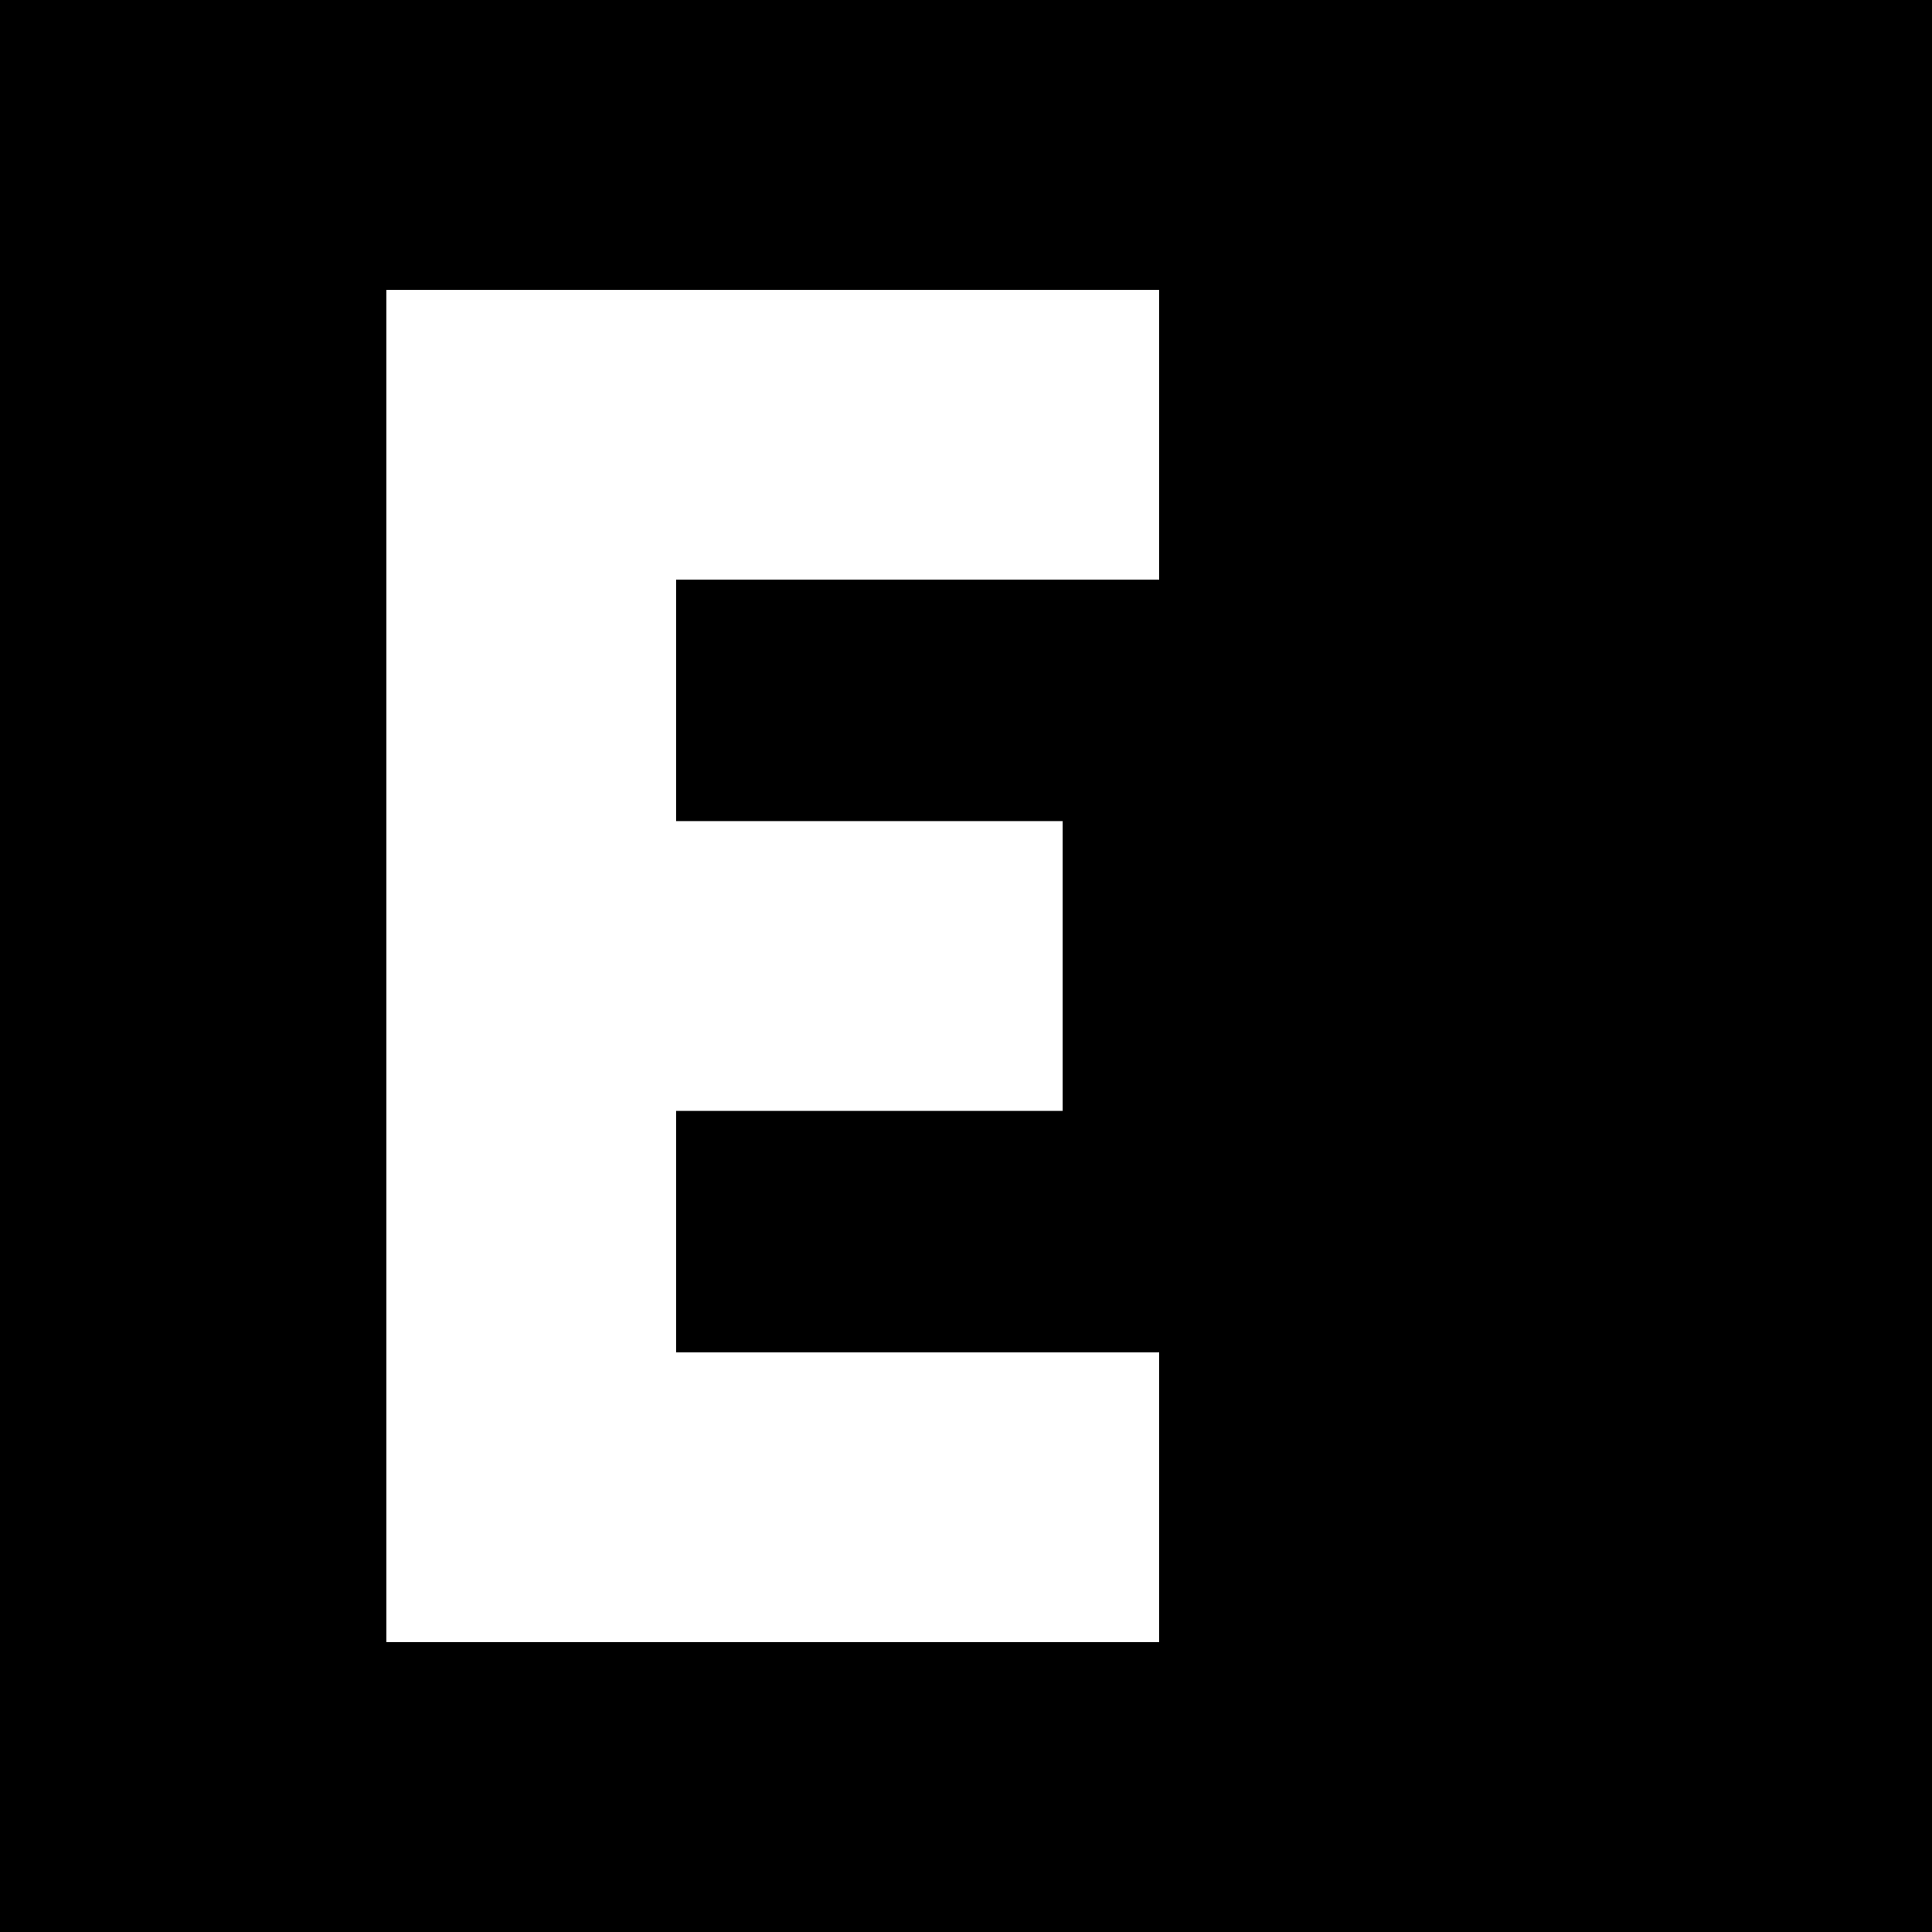
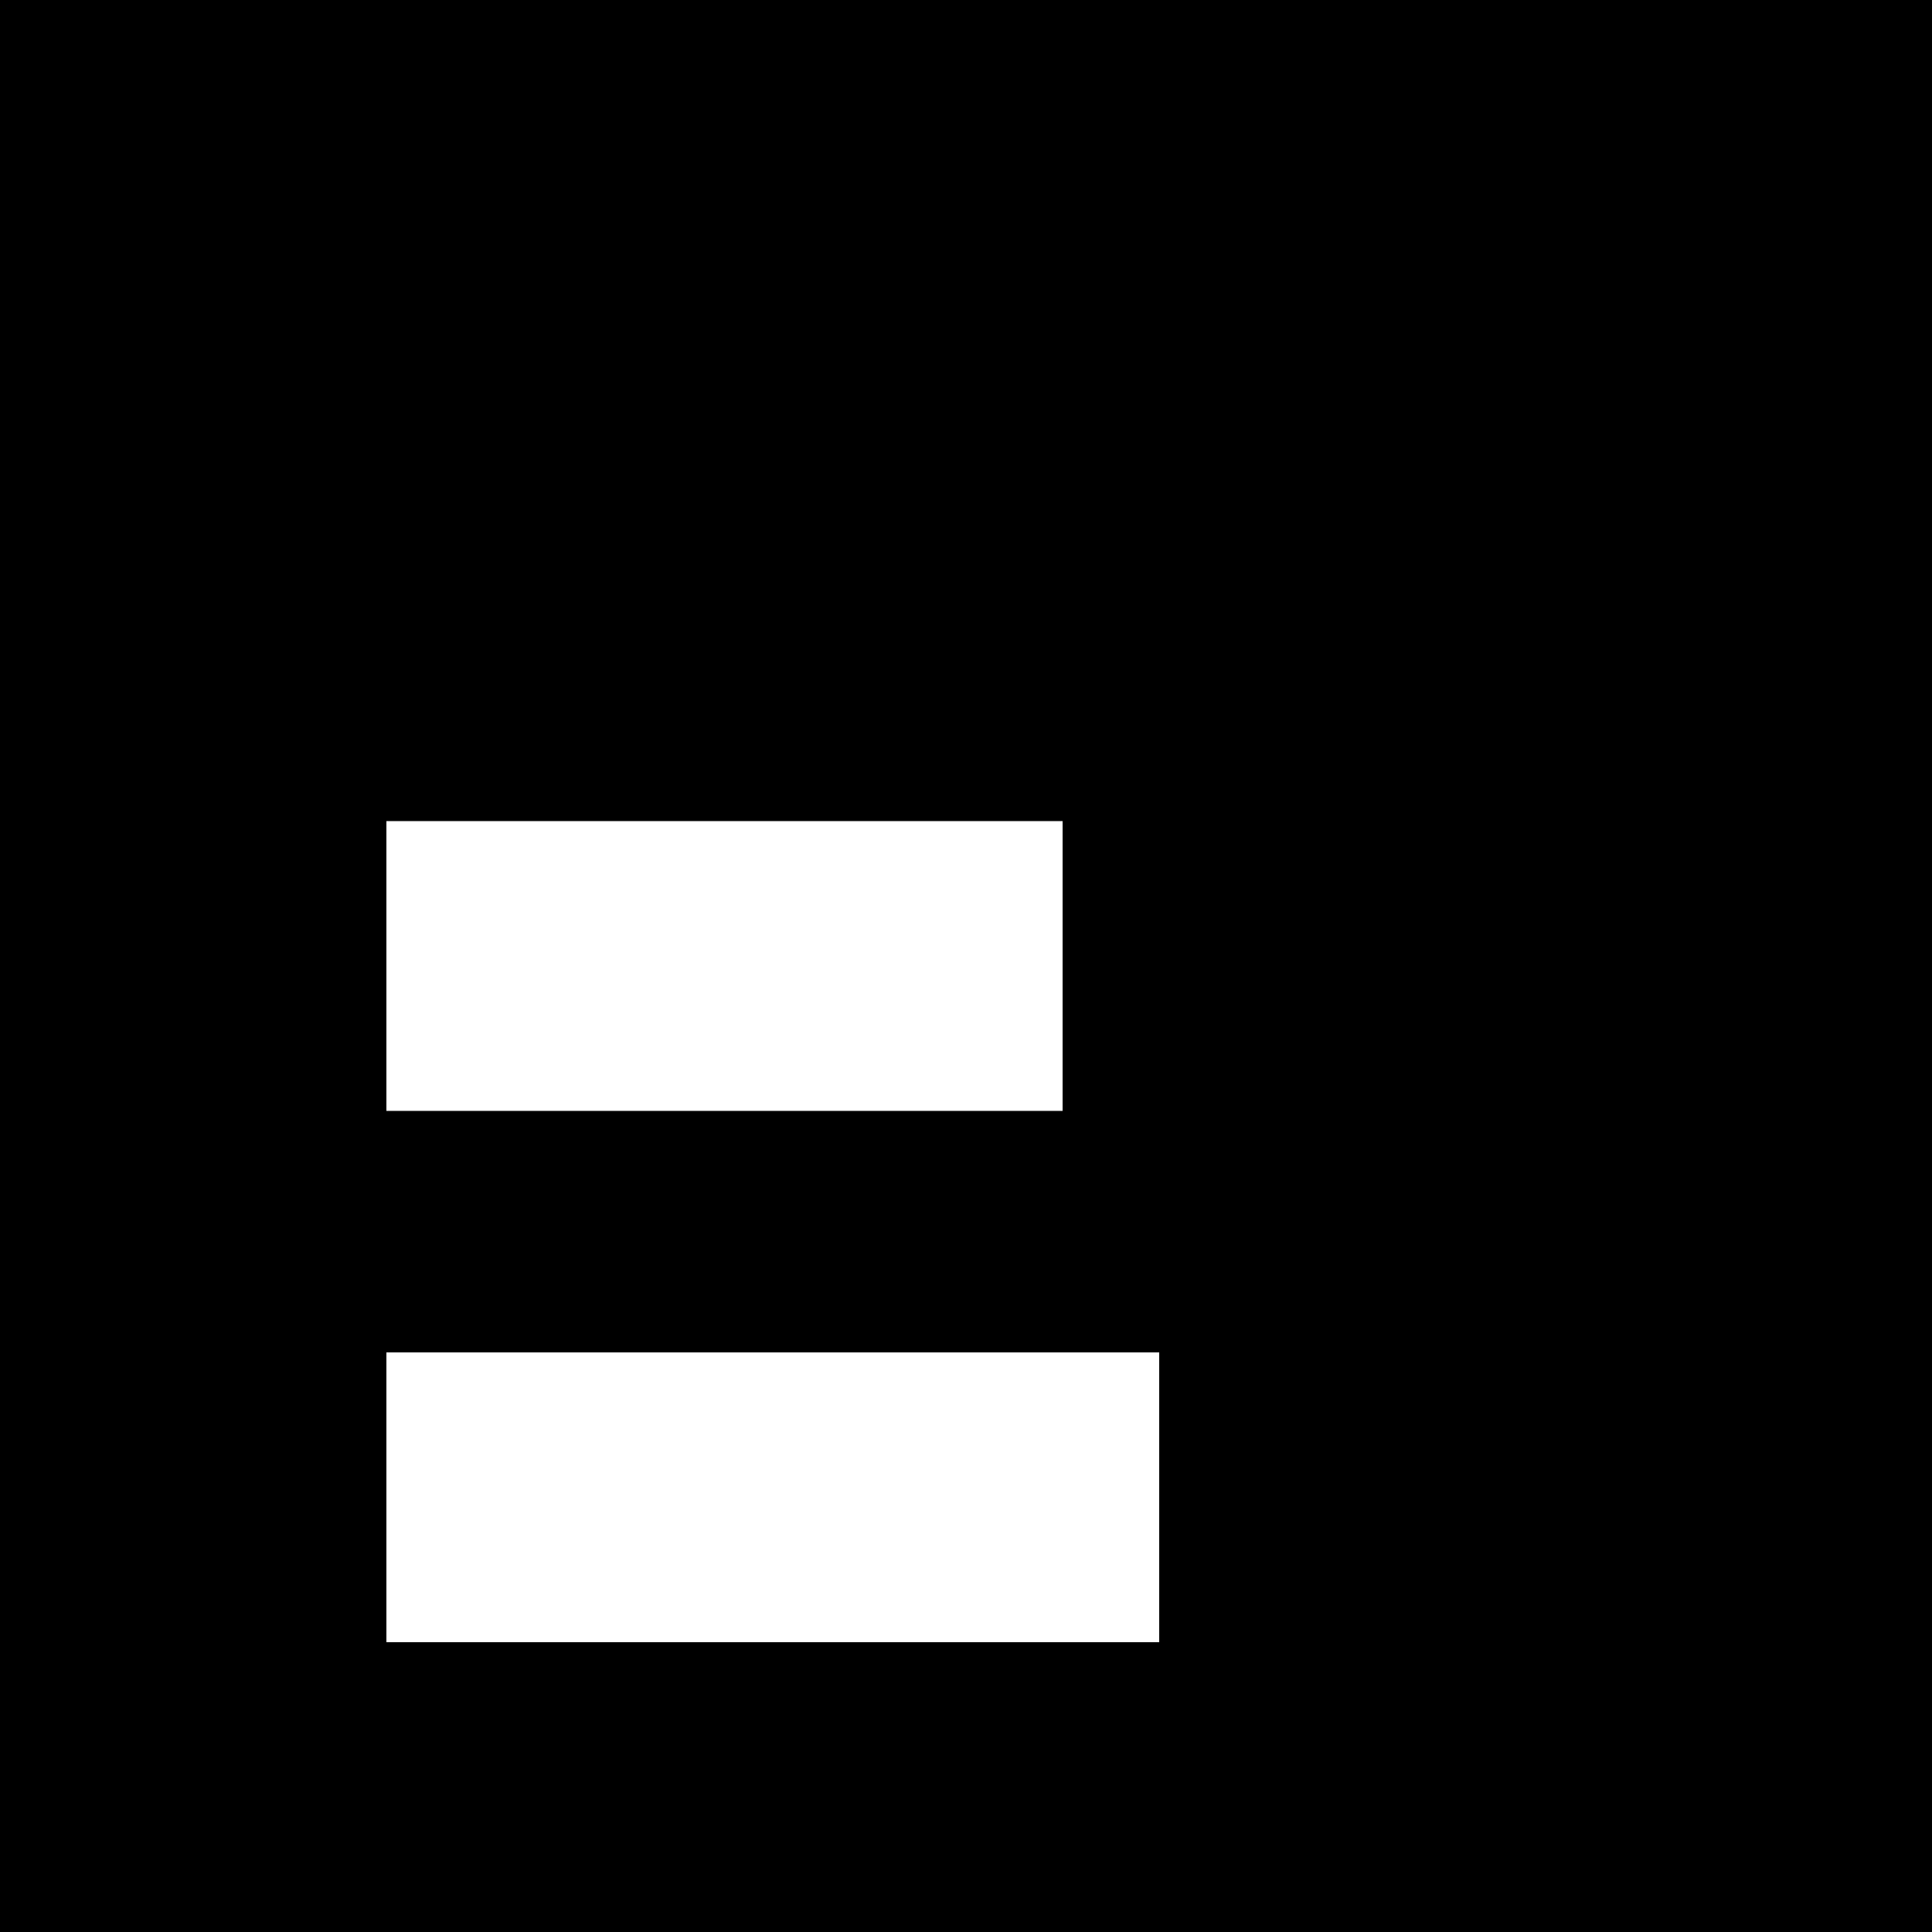
<svg xmlns="http://www.w3.org/2000/svg" viewBox="0 0 200 200">
  <rect width="200" height="200" fill="#000000" />
  <g fill="#FFFFFF">
-     <rect x="40" y="30" width="30" height="140" />
-     <rect x="40" y="30" width="80" height="30" />
    <rect x="40" y="85" width="70" height="30" />
    <rect x="40" y="140" width="80" height="30" />
  </g>
</svg>